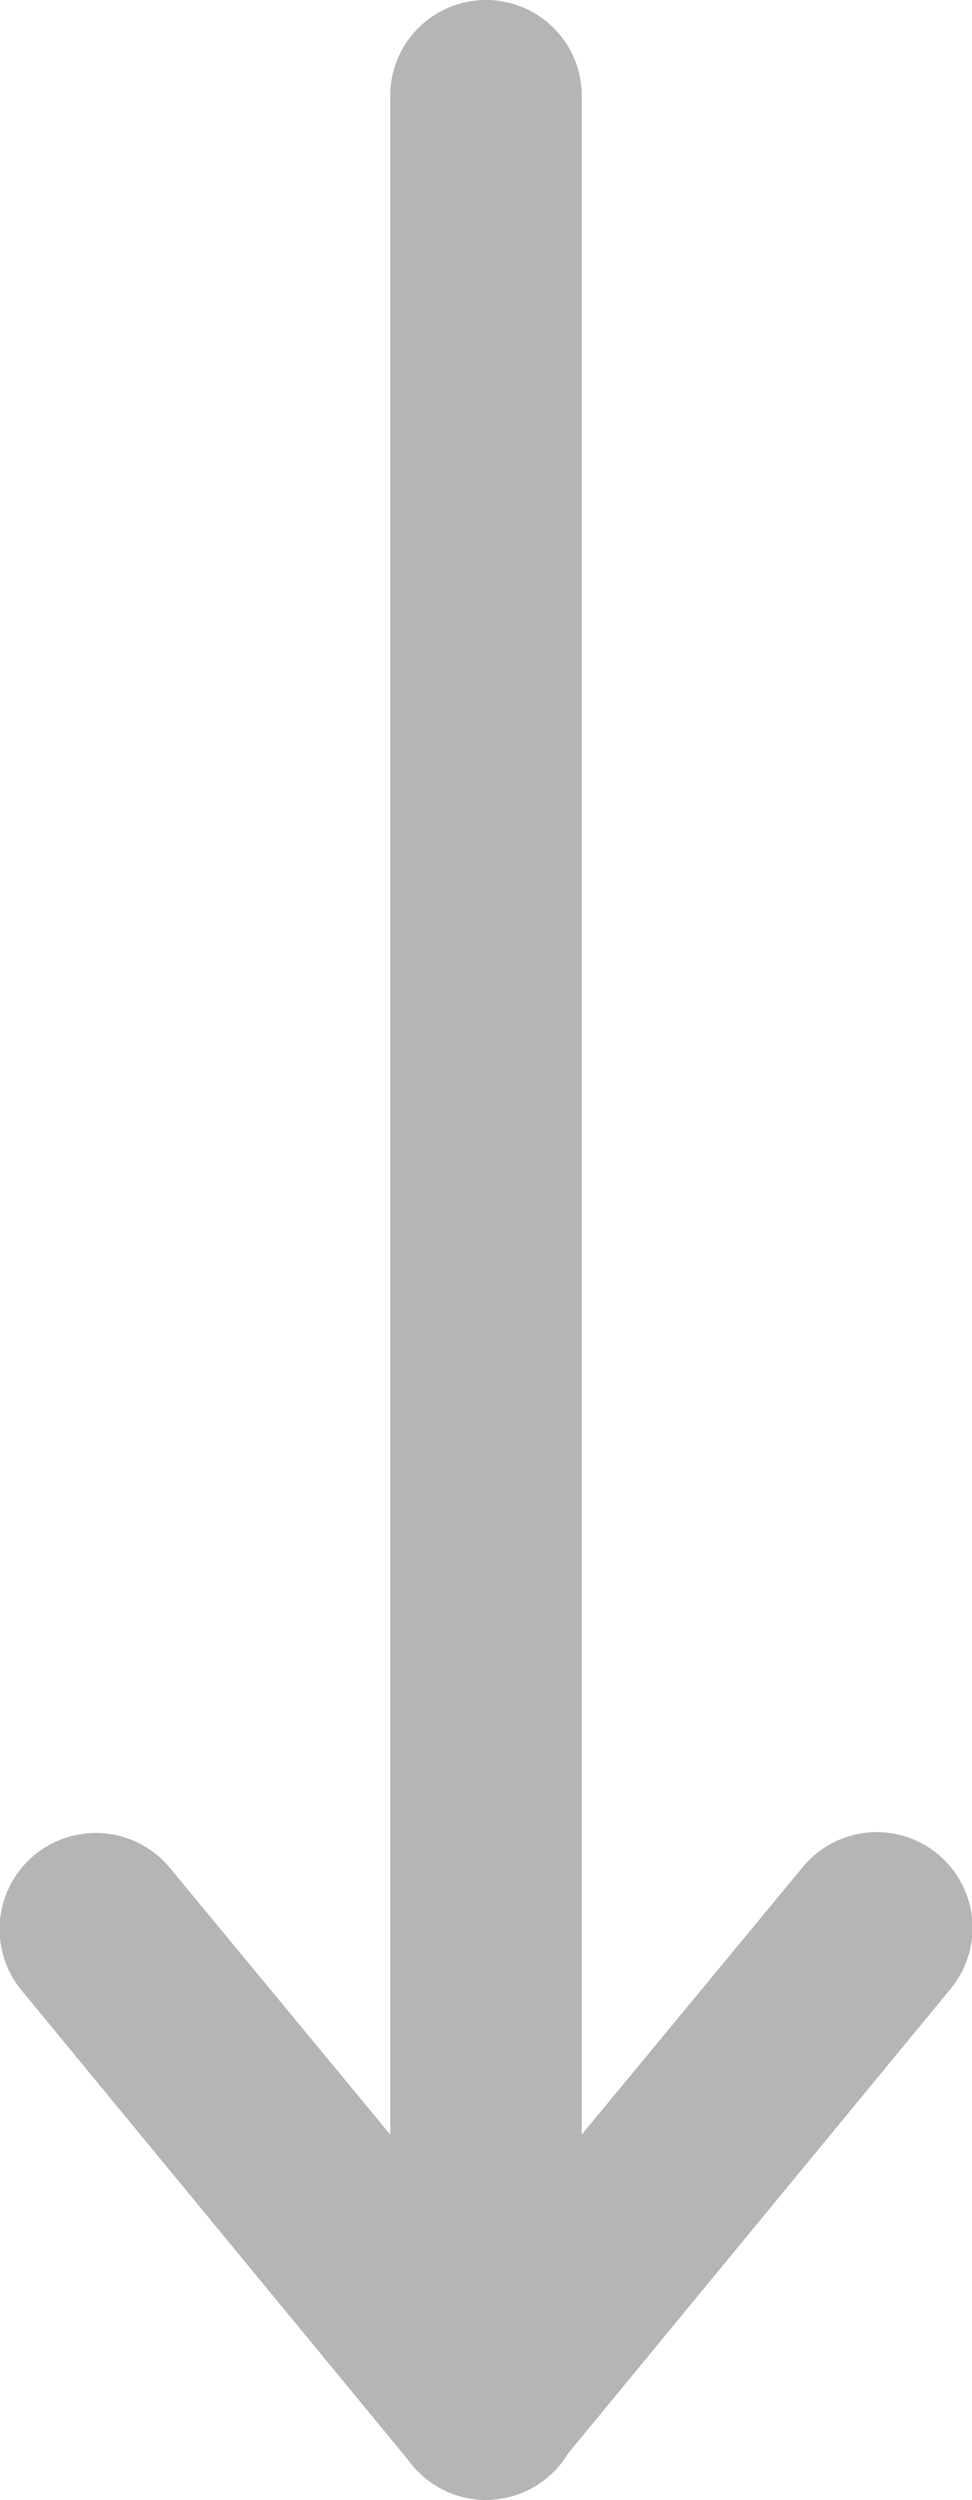
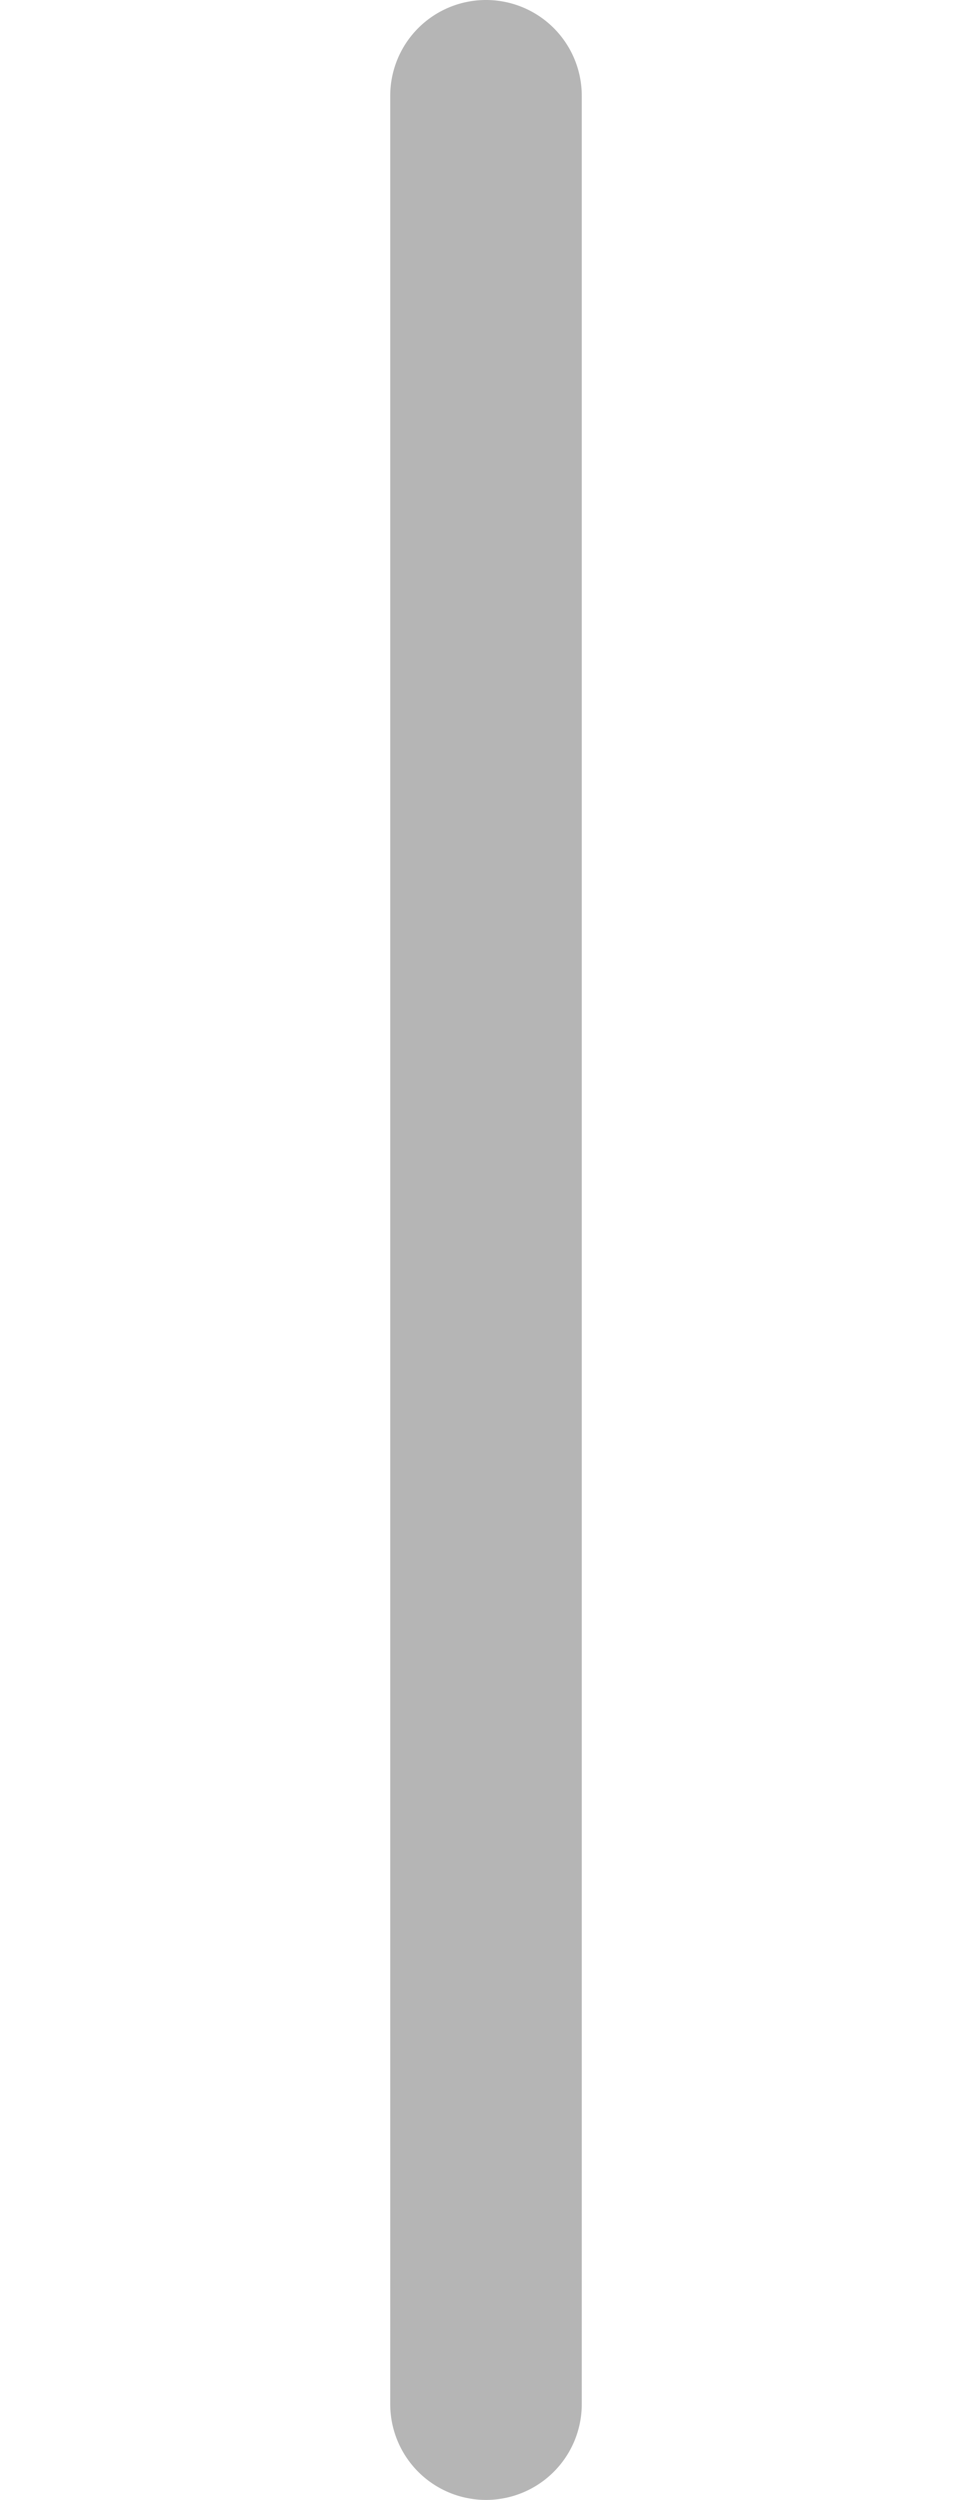
<svg xmlns="http://www.w3.org/2000/svg" viewBox="0 0 20.3 52.21">
  <g id="Layer_2" data-name="Layer 2">
    <g id="Layer_1-2" data-name="Layer 1">
      <g id="Group_416" data-name="Group 416">
        <g id="Path_264" data-name="Path 264">
          <path d="M10.15,52.21a2,2,0,0,1-2-2V2a2,2,0,0,1,4,0V50.21A2,2,0,0,1,10.15,52.21Z" fill="#b5b5b5" />
        </g>
        <g id="Path_185" data-name="Path 185">
-           <path d="M10.15,52.21a2,2,0,0,1-1.54-.73L.46,41.58A2,2,0,1,1,3.54,39l6.61,8,6.61-8a2,2,0,1,1,3.09,2.54l-8.15,9.9A2,2,0,0,1,10.15,52.21Z" fill="#b5b5b5" />
-         </g>
+           </g>
      </g>
    </g>
  </g>
</svg>